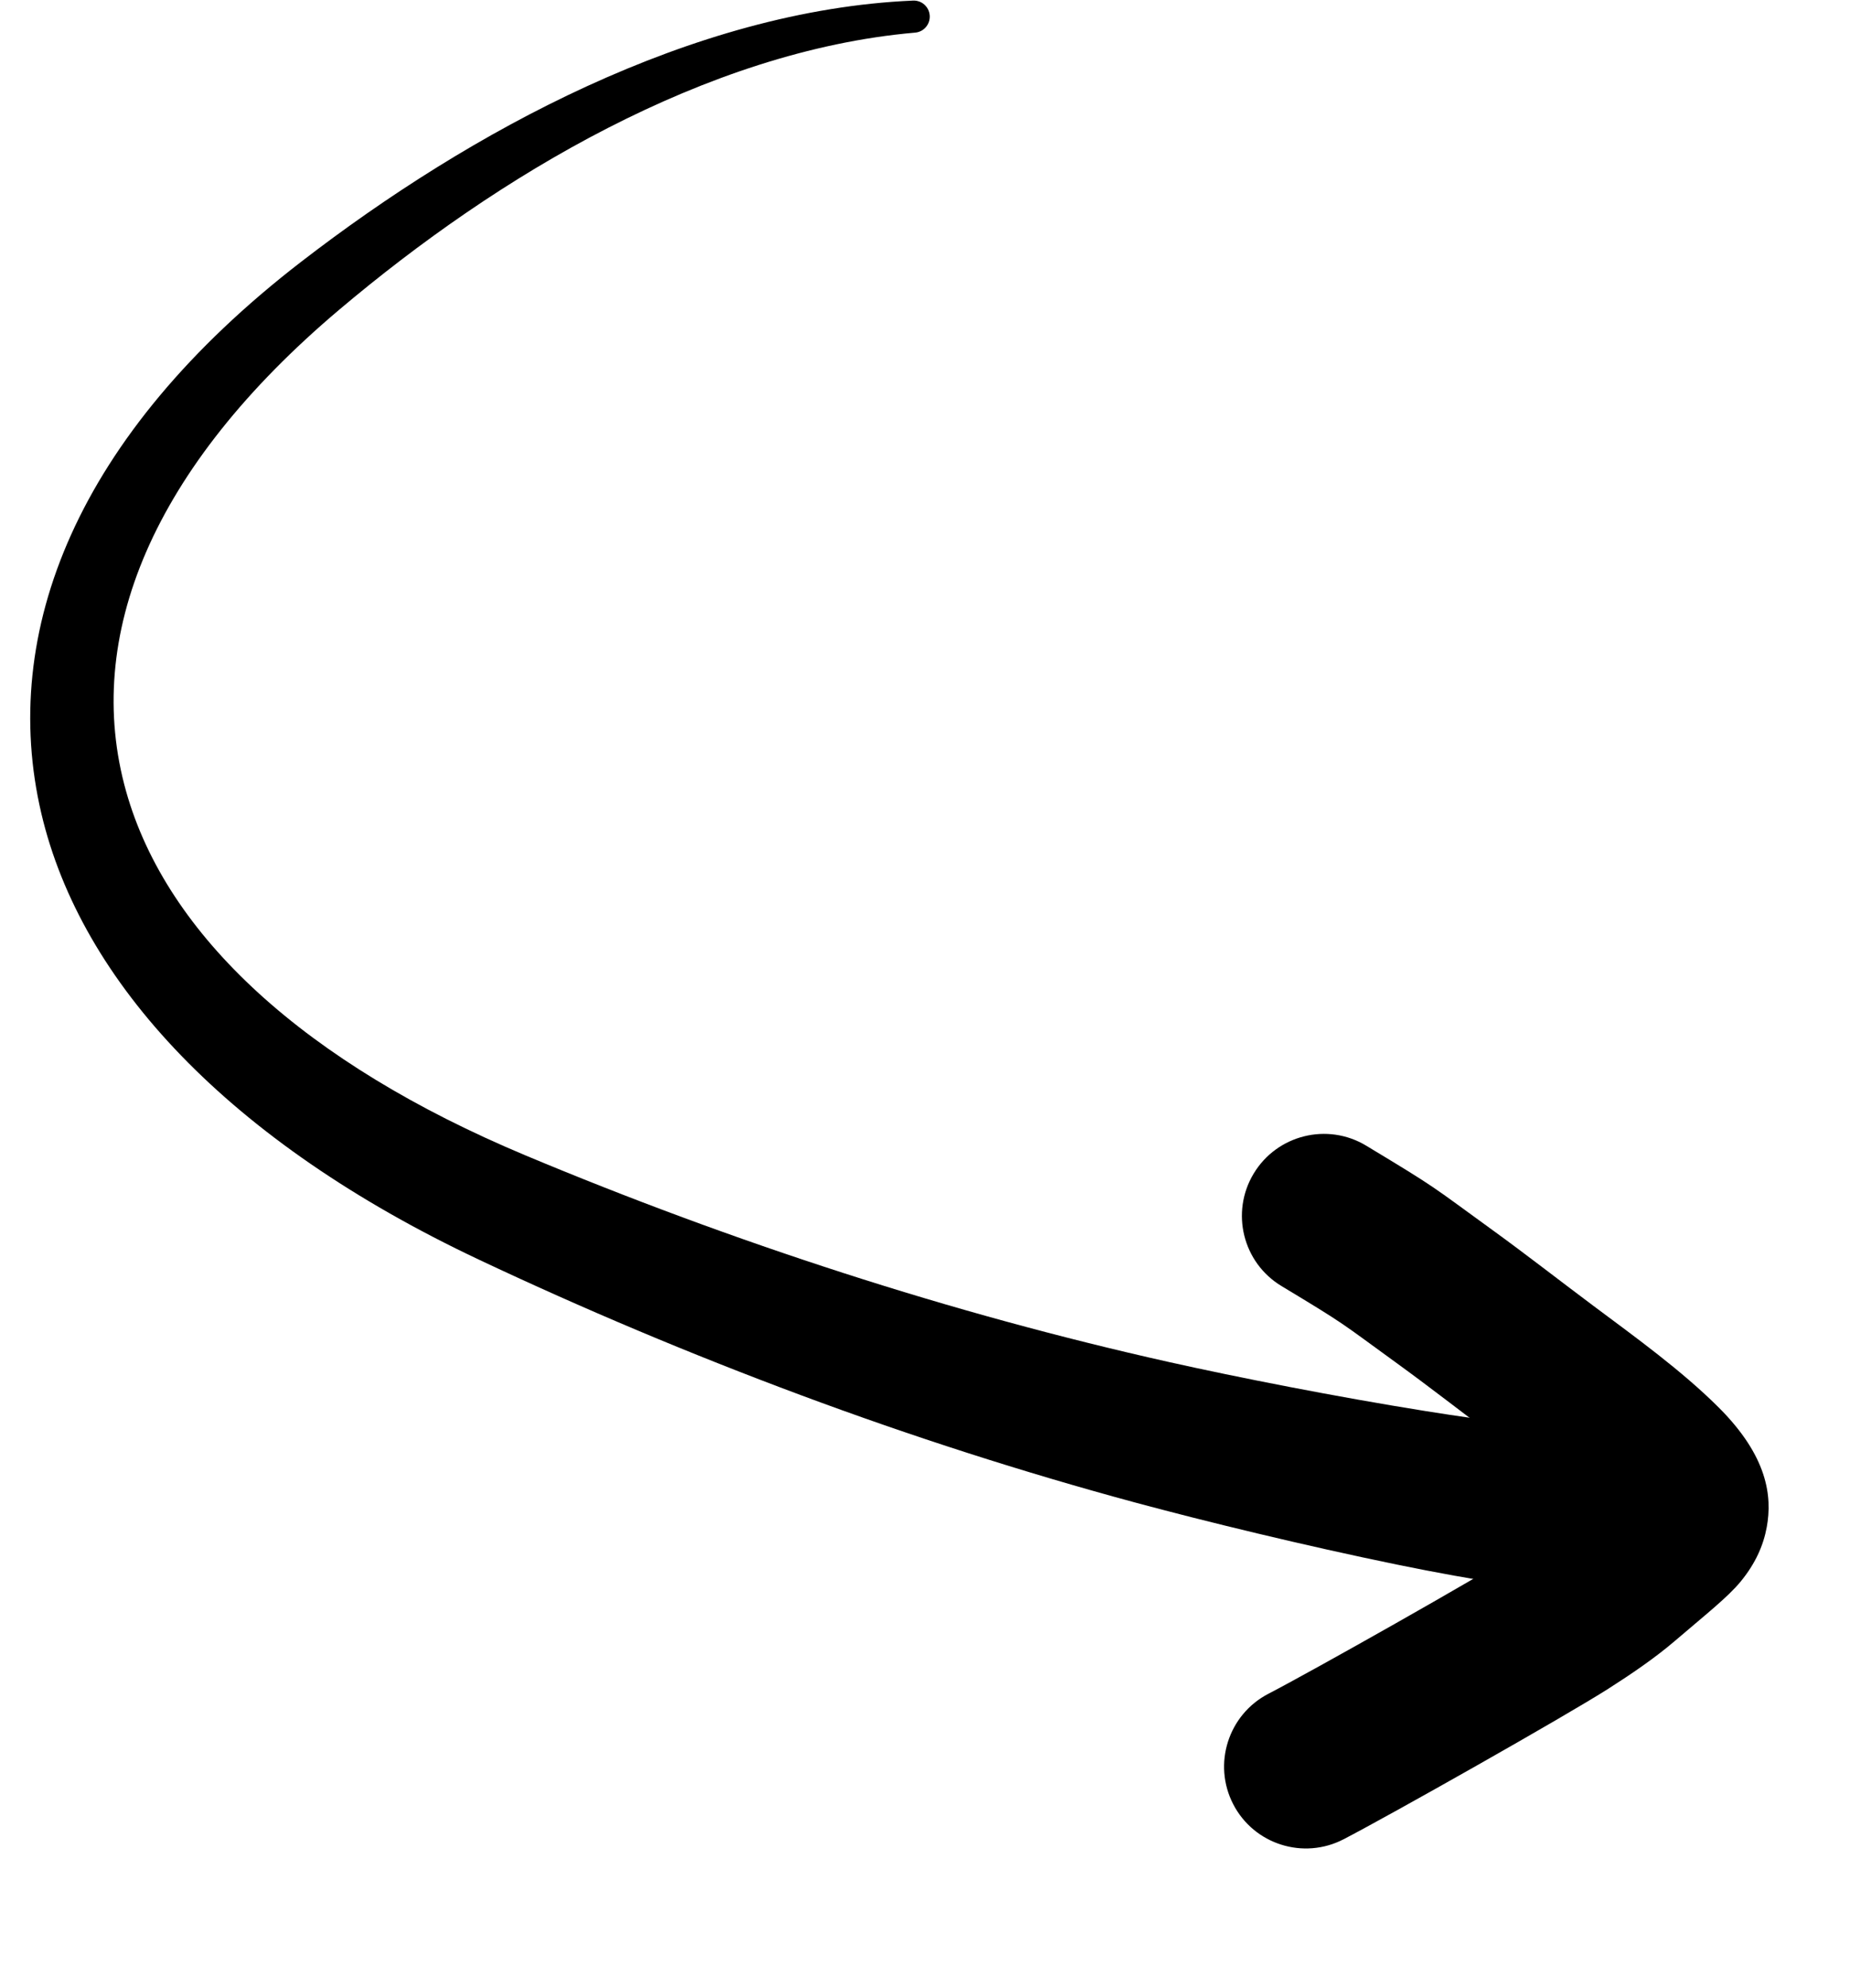
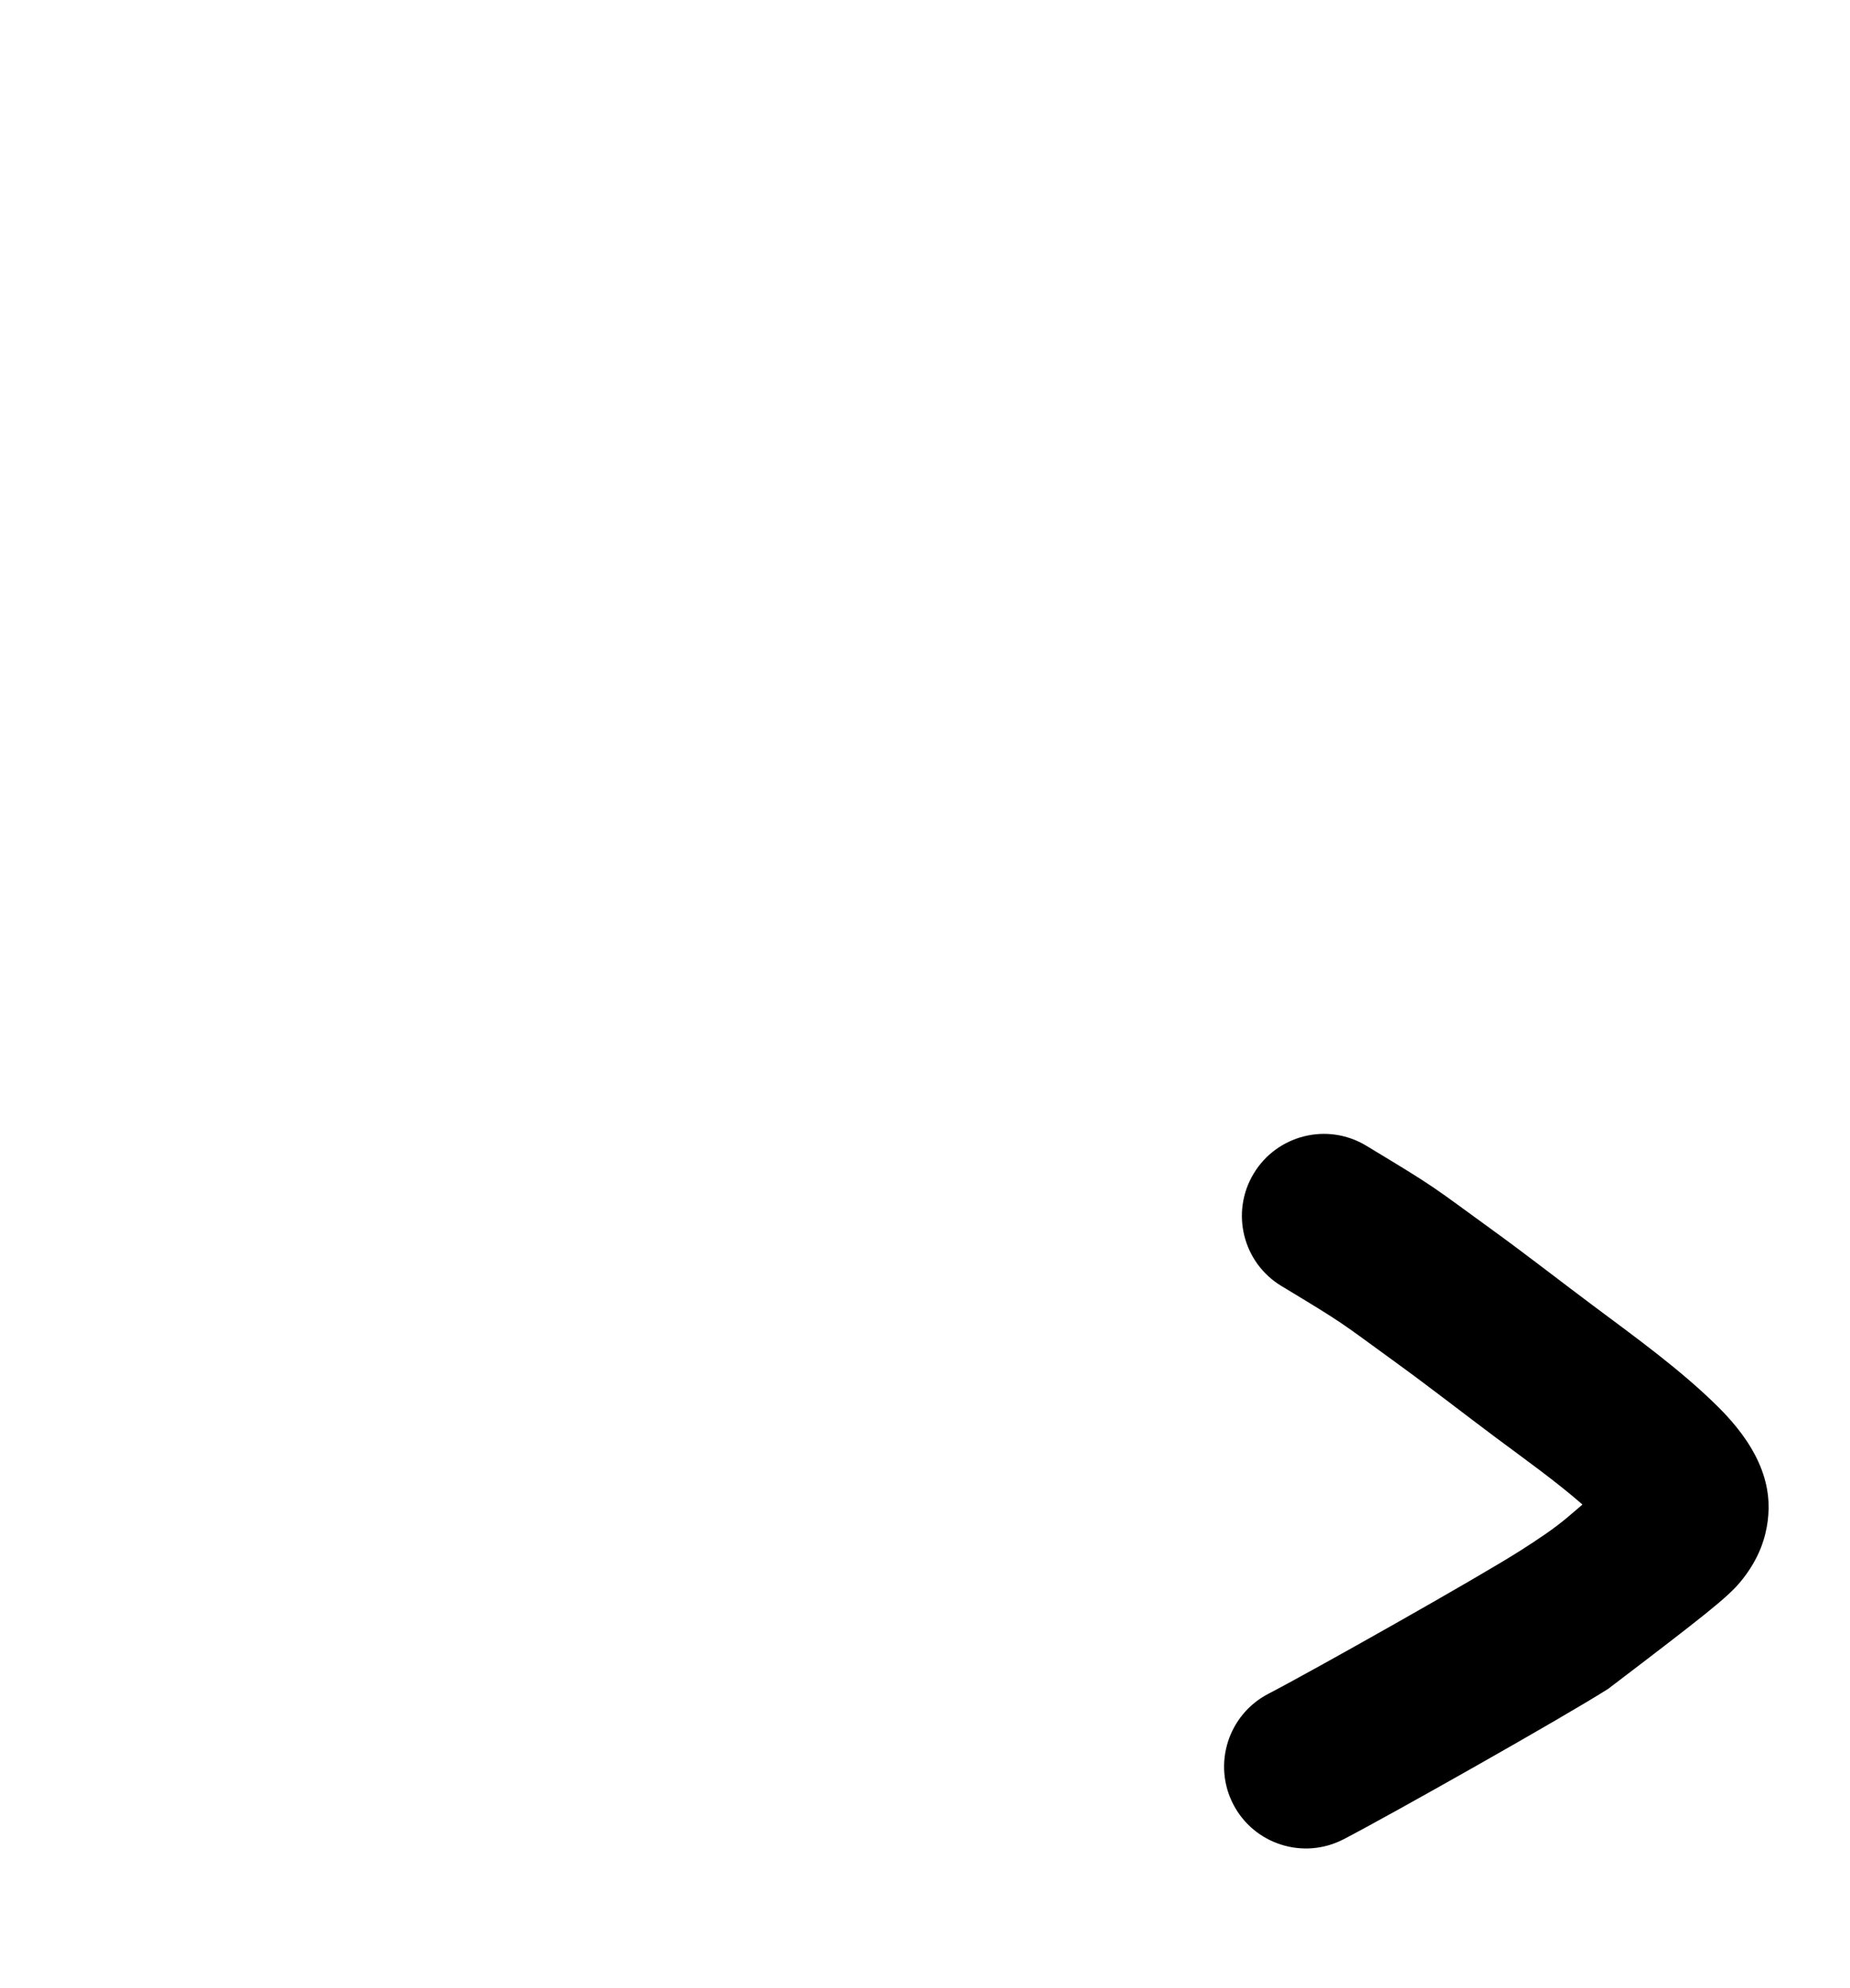
<svg xmlns="http://www.w3.org/2000/svg" clip-rule="evenodd" fill-rule="evenodd" height="523.7" preserveAspectRatio="xMidYMid meet" stroke-linejoin="round" stroke-miterlimit="2" version="1.0" viewBox="-8.3 -0.1 487.7 523.7" width="487.7" zoomAndPan="magnify">
  <g>
    <g id="change1_1">
-       <path d="M638.204,429.399L635.431,436.152C632.568,443.18 628.455,450.371 624.666,456.867C614.889,473.628 573.065,536.972 561.8,552.778C551.419,567.344 554.815,587.806 569.379,598.442C583.942,609.079 604.194,605.889 614.575,591.323C626.416,574.708 670.346,508.103 680.623,490.485C685.893,481.451 691.437,471.357 695.419,461.582C701.302,447.141 706.155,436.606 707.858,428.626C709.787,419.589 709.304,411.717 707.183,404.657C703.586,392.685 694.729,379.228 668.509,370.489C648.853,363.937 626.617,360.285 606.167,356.566C589.75,353.582 573.278,350.204 556.833,347.463C526.678,342.438 530.81,342.551 497.12,339.831C479.278,338.391 463.798,351.818 462.575,369.797C461.352,387.776 474.844,403.541 492.687,404.981C523.321,407.454 519.561,407.374 546.981,411.944C563.114,414.633 579.272,417.956 595.378,420.884C609.296,423.415 624.218,425.732 638.204,429.399Z" transform="matrix(.596 .297 -.302 .588 158.182 -45.72)" />
+       <path d="M638.204,429.399L635.431,436.152C632.568,443.18 628.455,450.371 624.666,456.867C614.889,473.628 573.065,536.972 561.8,552.778C551.419,567.344 554.815,587.806 569.379,598.442C583.942,609.079 604.194,605.889 614.575,591.323C626.416,574.708 670.346,508.103 680.623,490.485C701.302,447.141 706.155,436.606 707.858,428.626C709.787,419.589 709.304,411.717 707.183,404.657C703.586,392.685 694.729,379.228 668.509,370.489C648.853,363.937 626.617,360.285 606.167,356.566C589.75,353.582 573.278,350.204 556.833,347.463C526.678,342.438 530.81,342.551 497.12,339.831C479.278,338.391 463.798,351.818 462.575,369.797C461.352,387.776 474.844,403.541 492.687,404.981C523.321,407.454 519.561,407.374 546.981,411.944C563.114,414.633 579.272,417.956 595.378,420.884C609.296,423.415 624.218,425.732 638.204,429.399Z" transform="matrix(.596 .297 -.302 .588 158.182 -45.72)" />
    </g>
    <g id="change1_2">
-       <path d="M1203.65,837.526C1160.24,839.44 1116.57,852.521 1075.32,871.658C1034.25,890.714 995.67,915.855 962.225,942.009C873.763,1011.19 842.987,1090.05 859.767,1162.49C875.432,1230.12 933.9,1293.77 1032.37,1340.86C1073.56,1360.56 1116.2,1378.75 1159.48,1395.07C1203.03,1411.49 1247.2,1425.89 1291.2,1437.94C1318.88,1445.52 1358.89,1455.37 1394.75,1462.82C1425.59,1469.23 1453.56,1473.6 1469.33,1473.95C1487.16,1473.95 1501.64,1459.26 1501.64,1441.17C1501.64,1423.09 1487.16,1408.4 1469.33,1408.4C1455.96,1408.7 1432.14,1405.66 1405.78,1401.4C1370.87,1395.75 1331.85,1387.97 1304.83,1381.85C1261.95,1372.14 1218.81,1360.15 1176.19,1346.21C1133.54,1332.26 1091.43,1316.46 1050.66,1299.15C963.888,1262.29 909.295,1211.5 893.239,1153.73C876.033,1091.81 903.571,1024.22 977.379,961.066C1008.49,934.444 1044.58,908.568 1083.34,888.454C1121.94,868.417 1163.09,854.016 1204.48,850.337C1207.96,850.106 1210.61,847.047 1210.38,843.512C1210.15,839.977 1207.13,837.294 1203.65,837.526Z" transform="matrix(.668 0 0 .659 -571.729 -551.869)" />
-     </g>
+       </g>
  </g>
</svg>